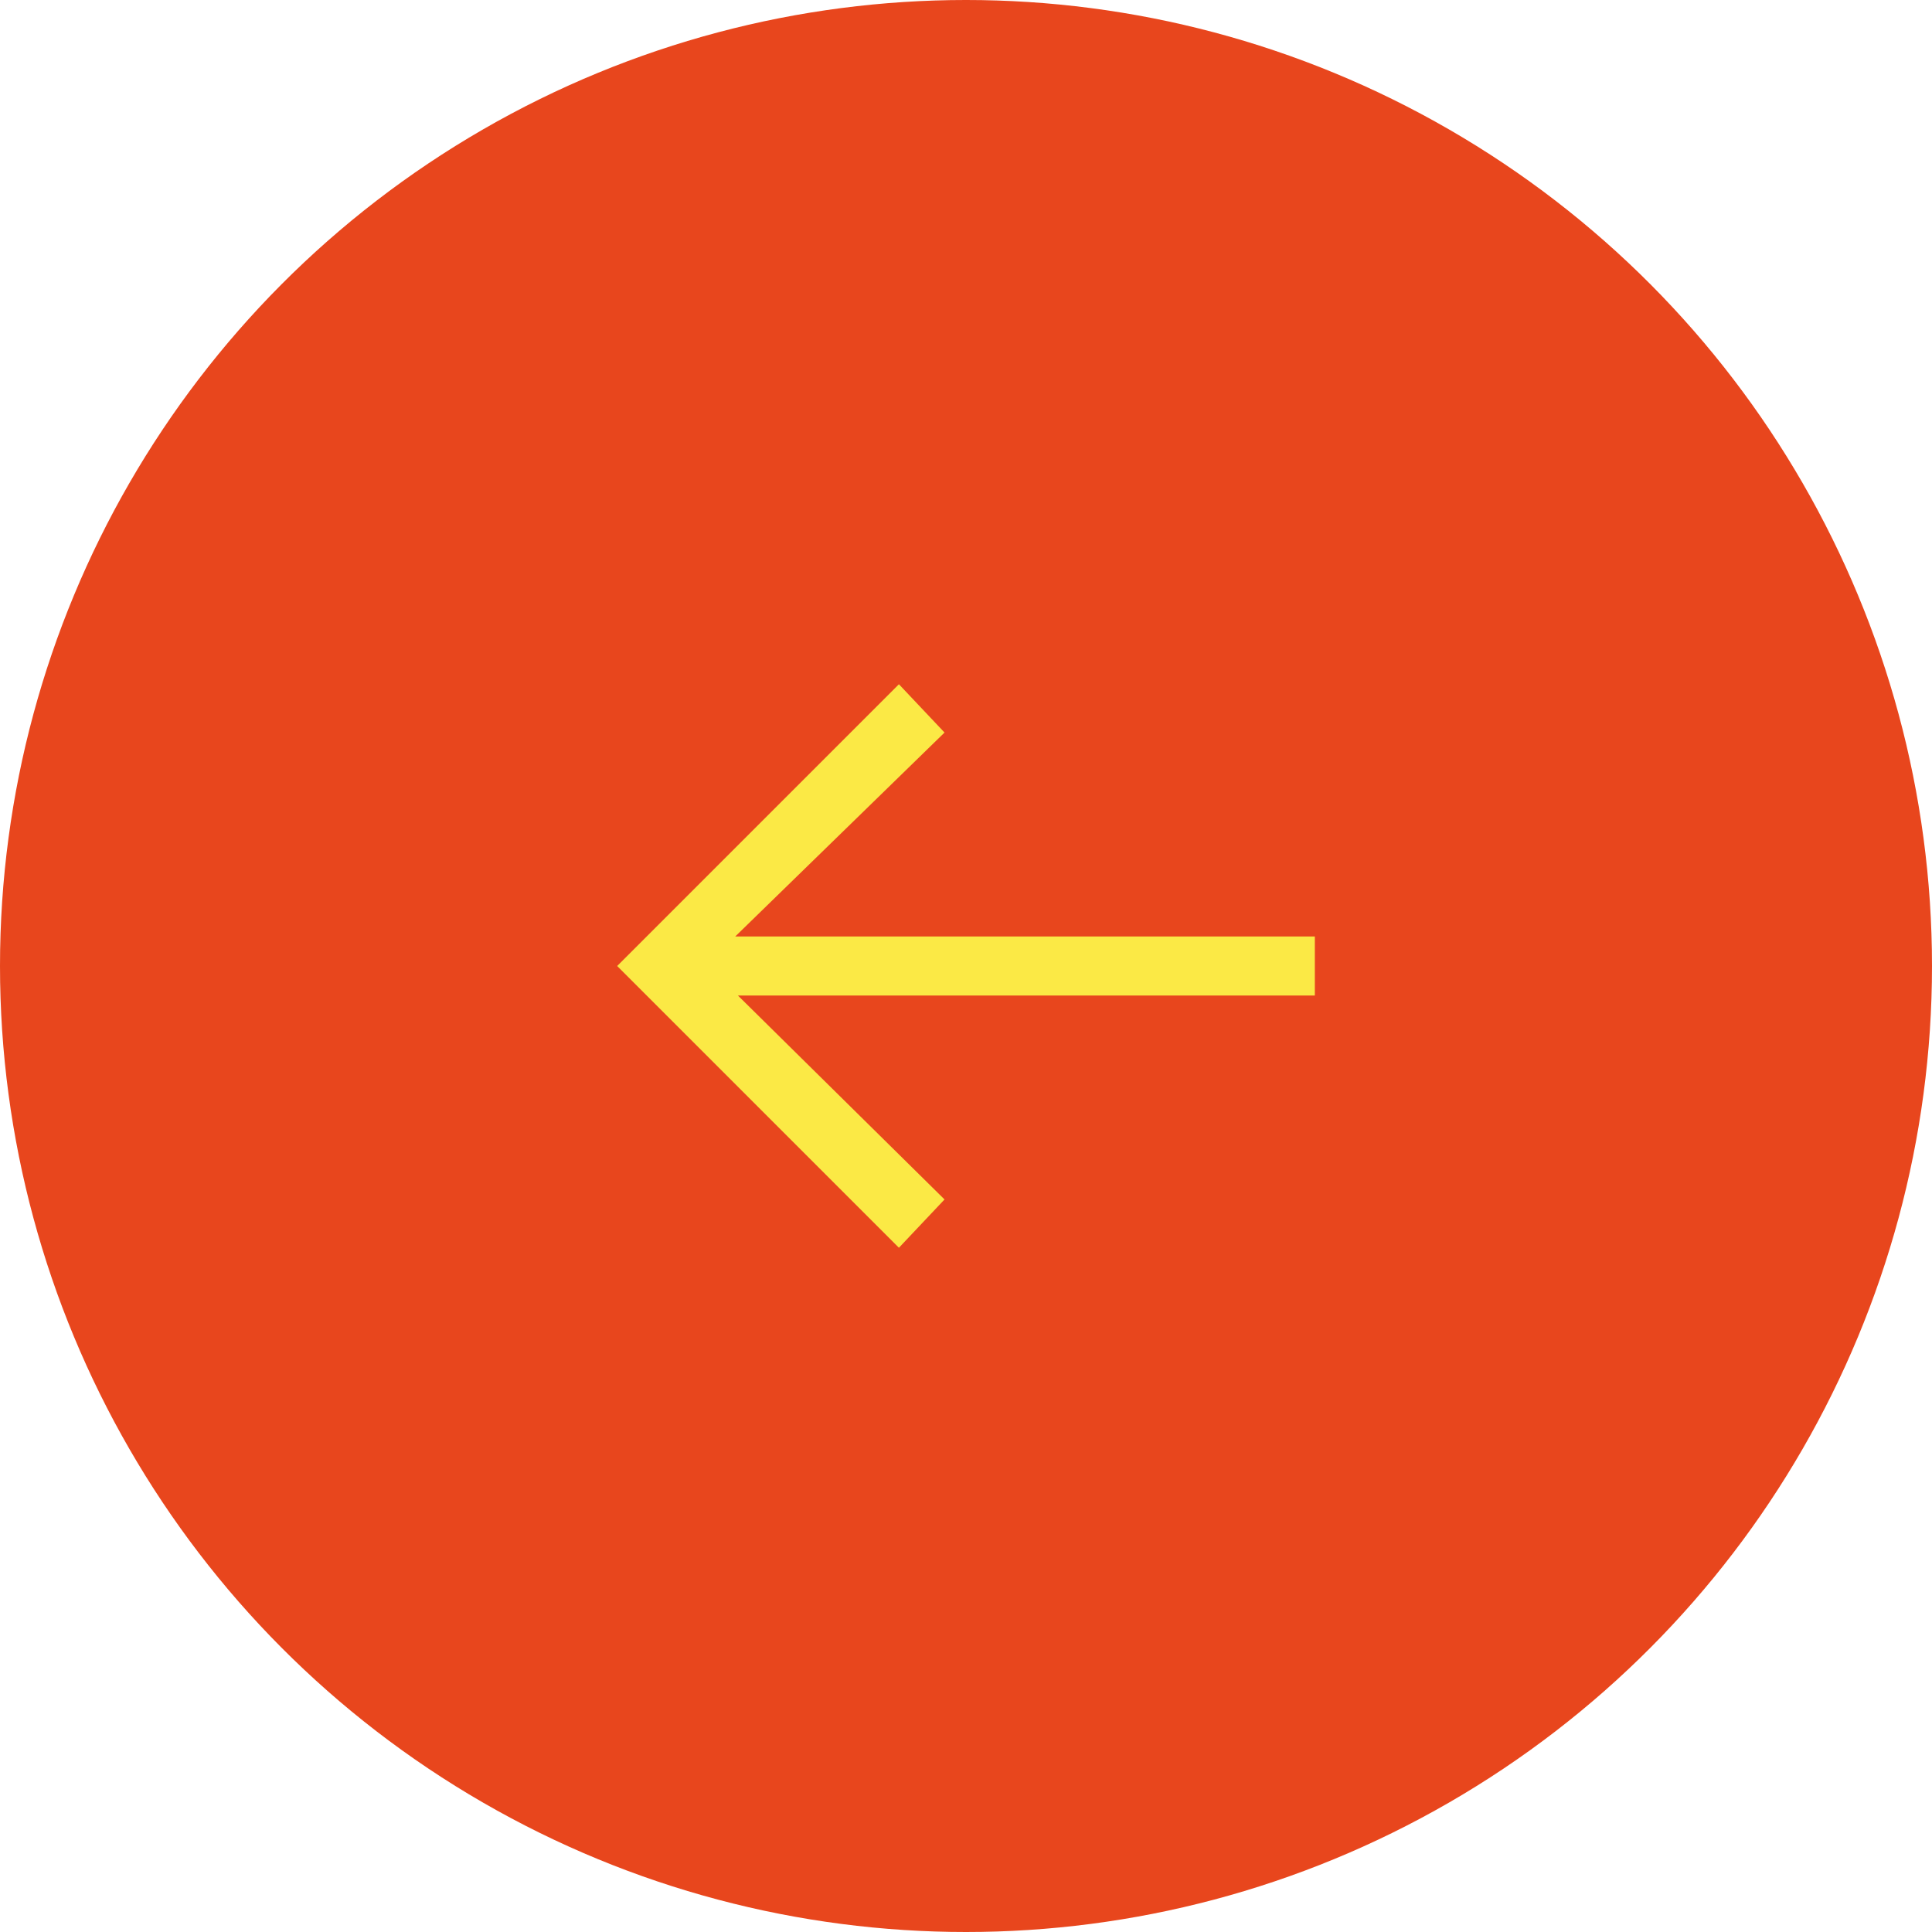
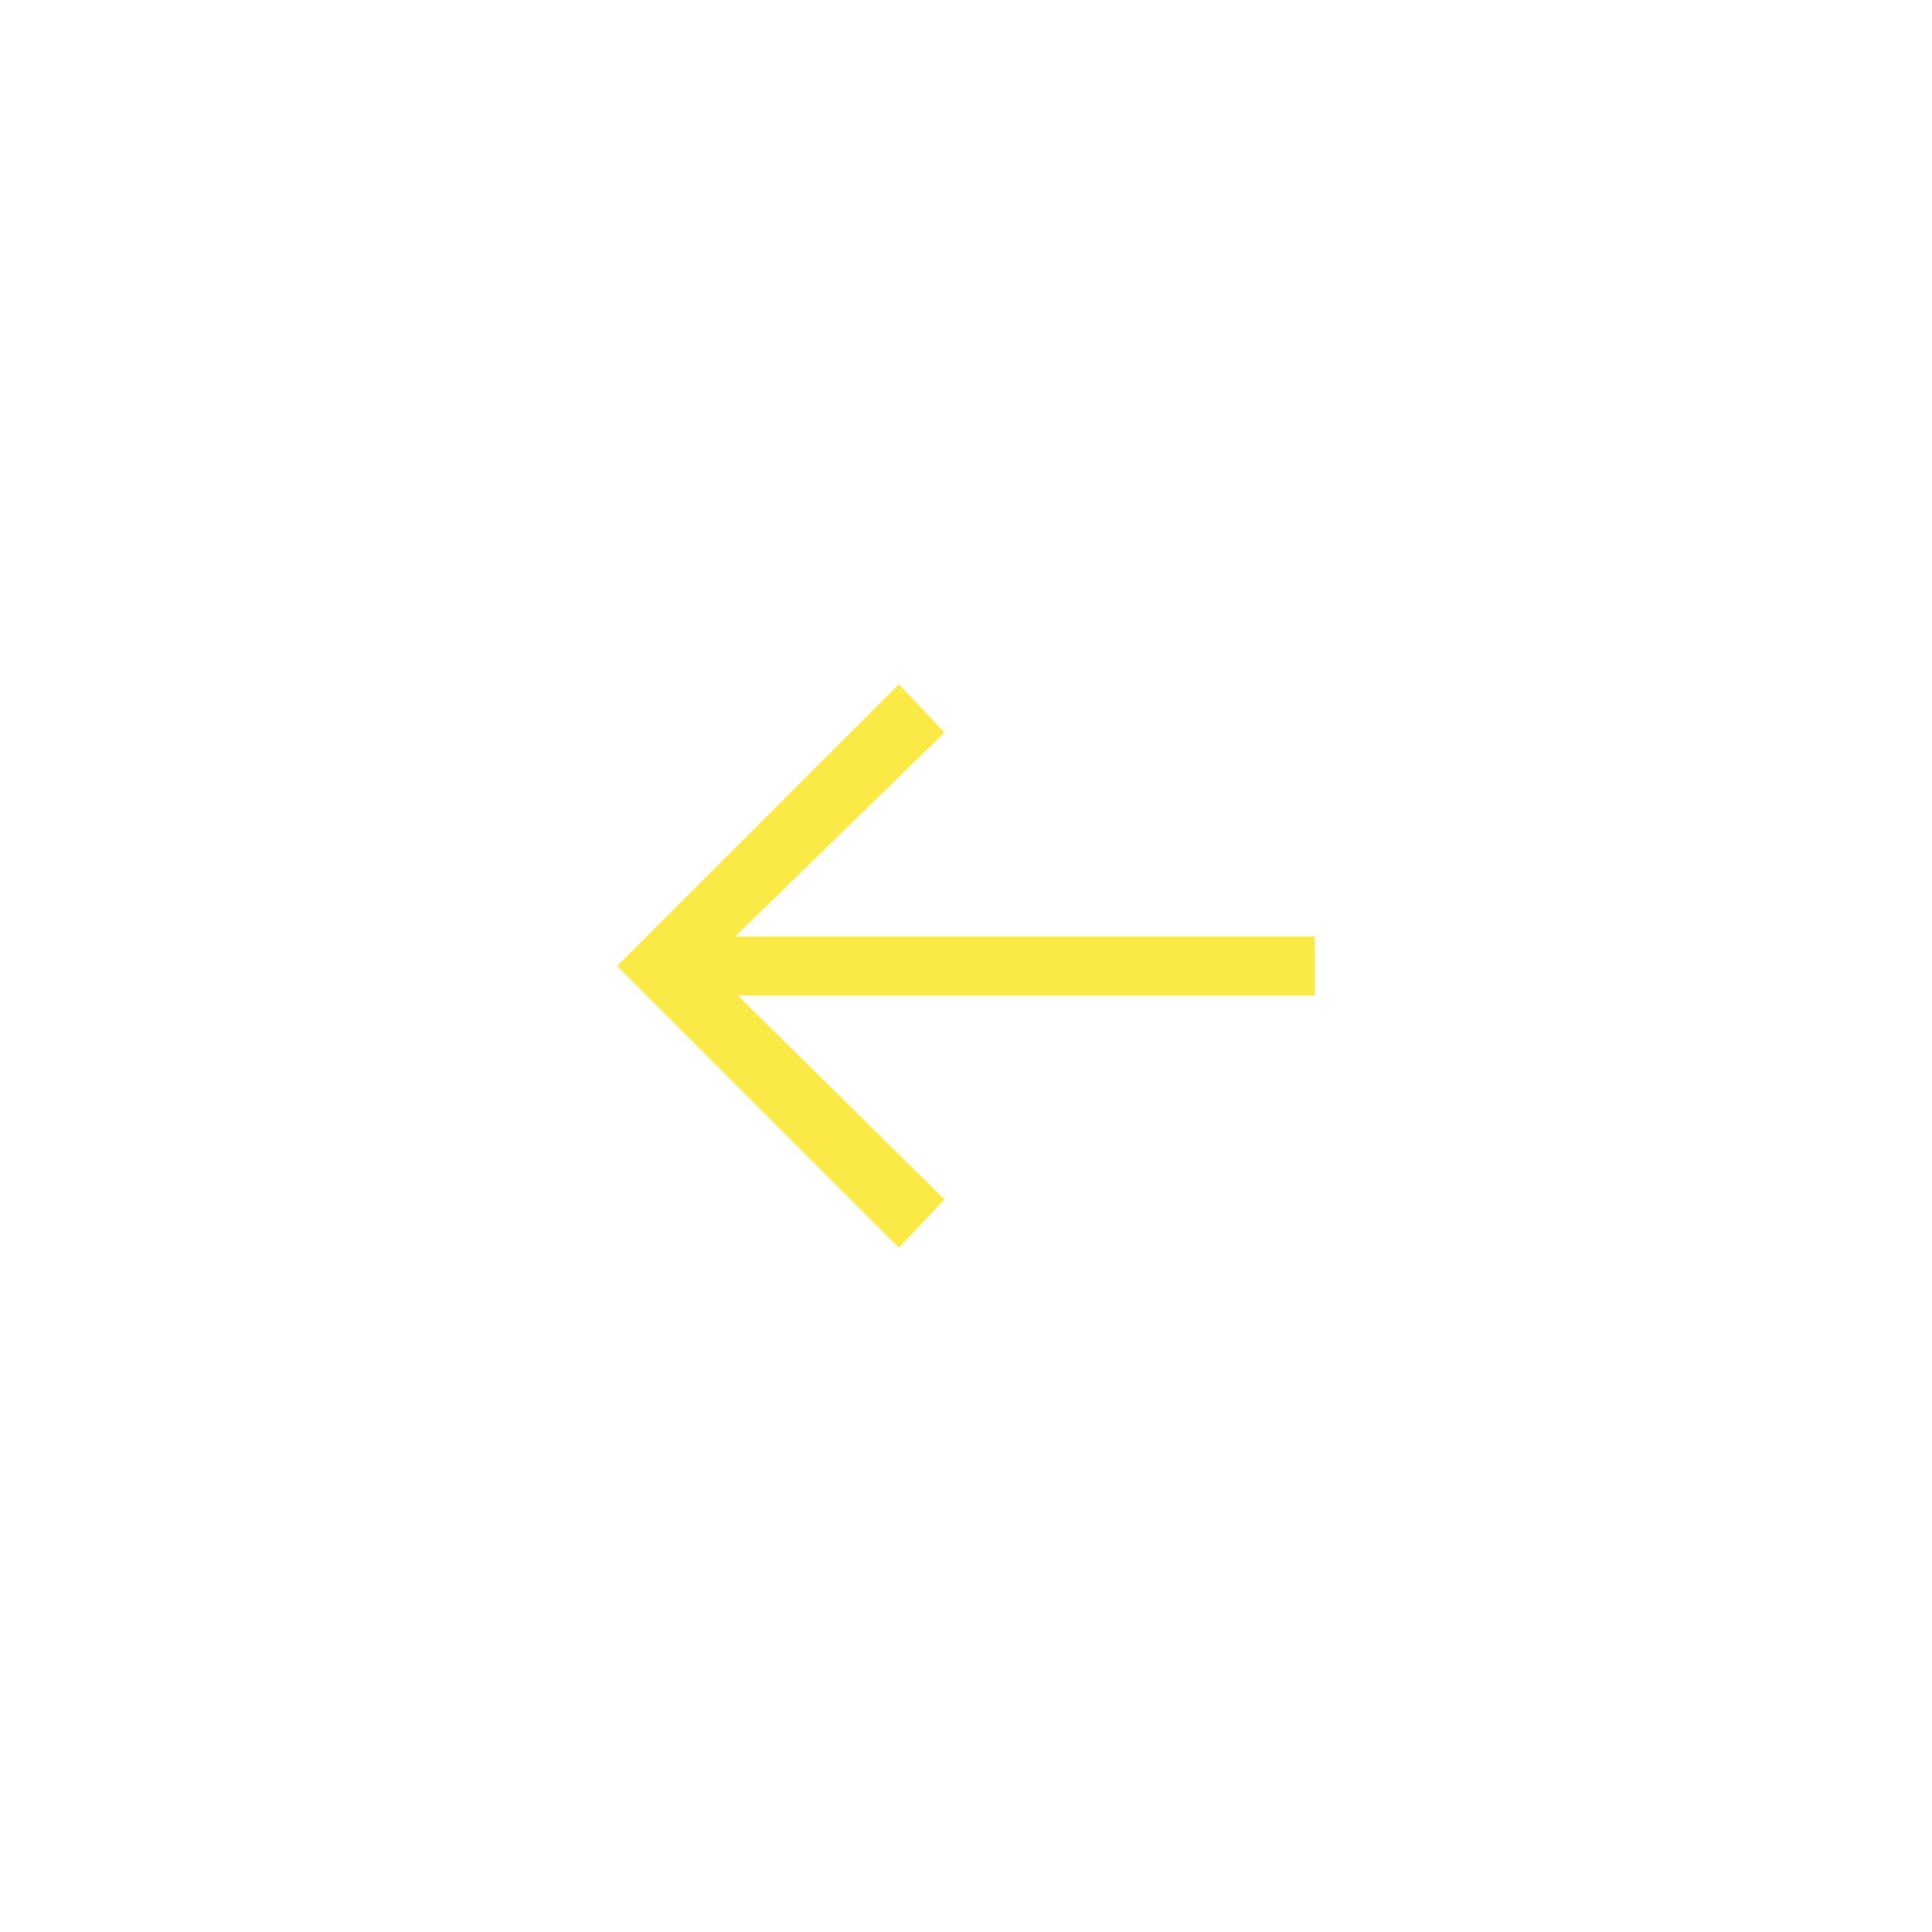
<svg xmlns="http://www.w3.org/2000/svg" viewBox="0 0 72 72">
-   <circle cx="36" cy="36" r="36" style="fill:#e8461d" />
  <path d="m33.5 25.5 1.7 1.8-7.8 7.6H49v2.2H27.5l7.7 7.6-1.7 1.8L23 36l10.5-10.5z" style="fill:#fbe945" />
</svg>